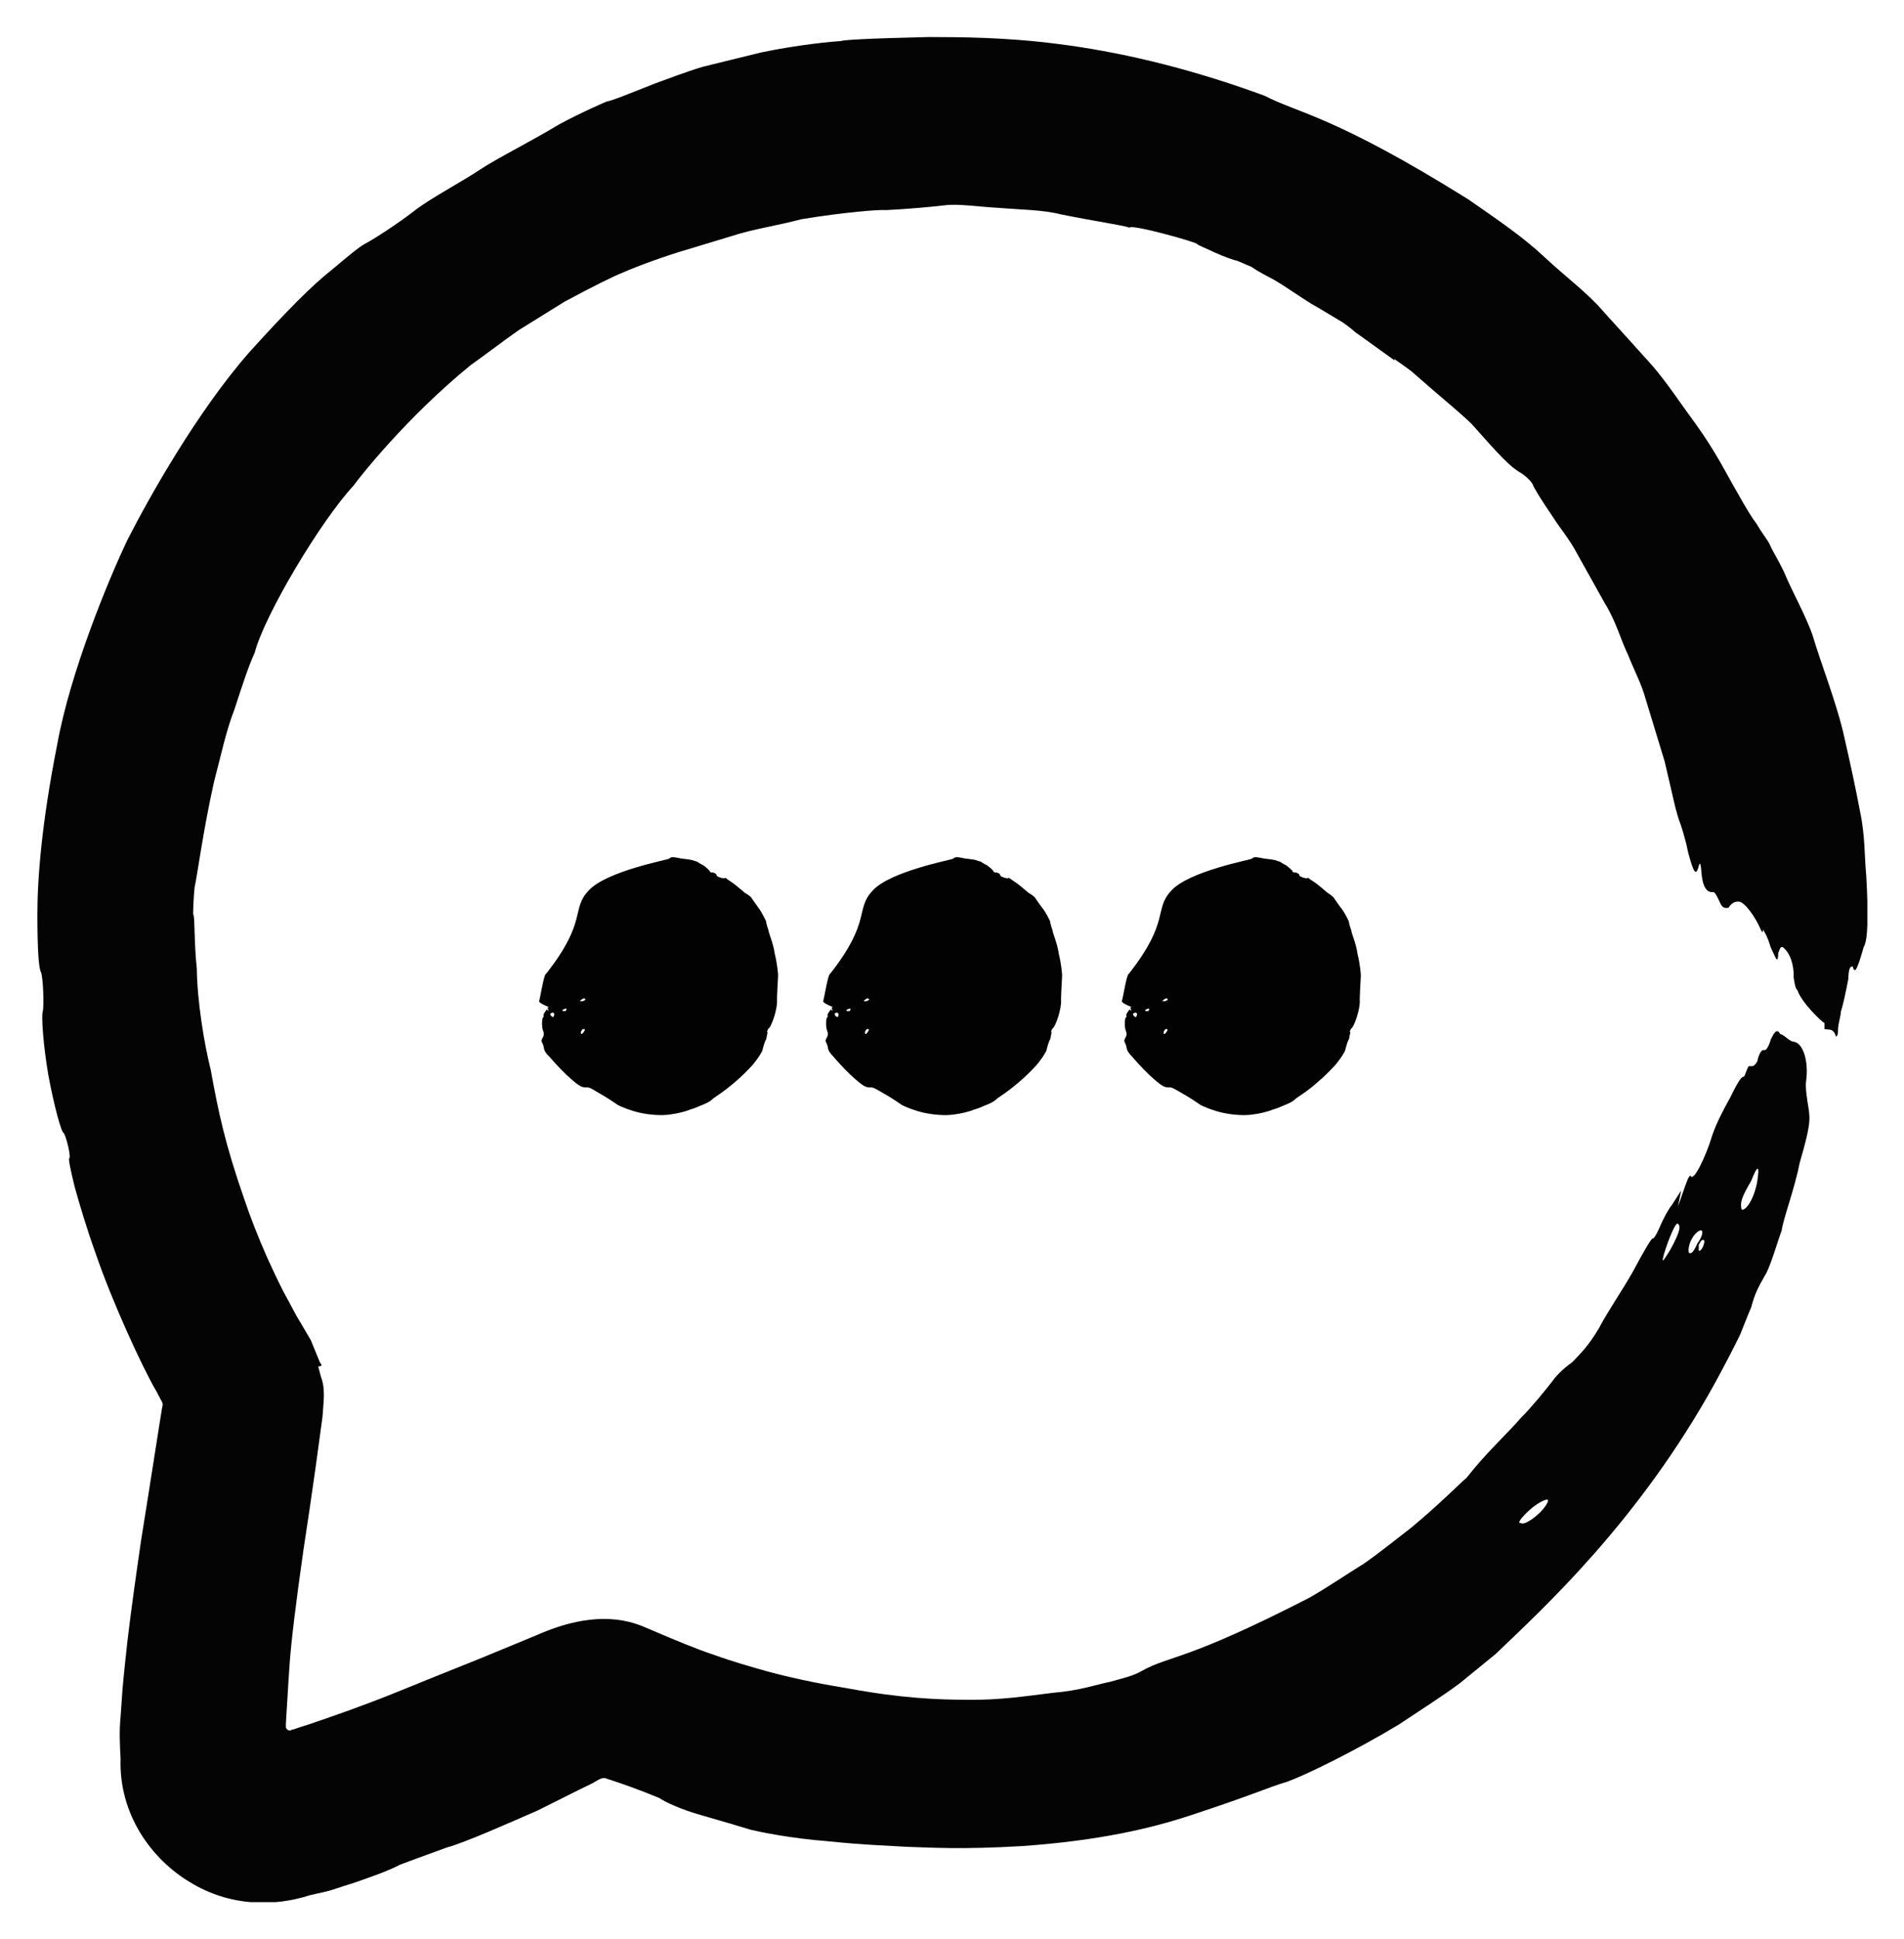
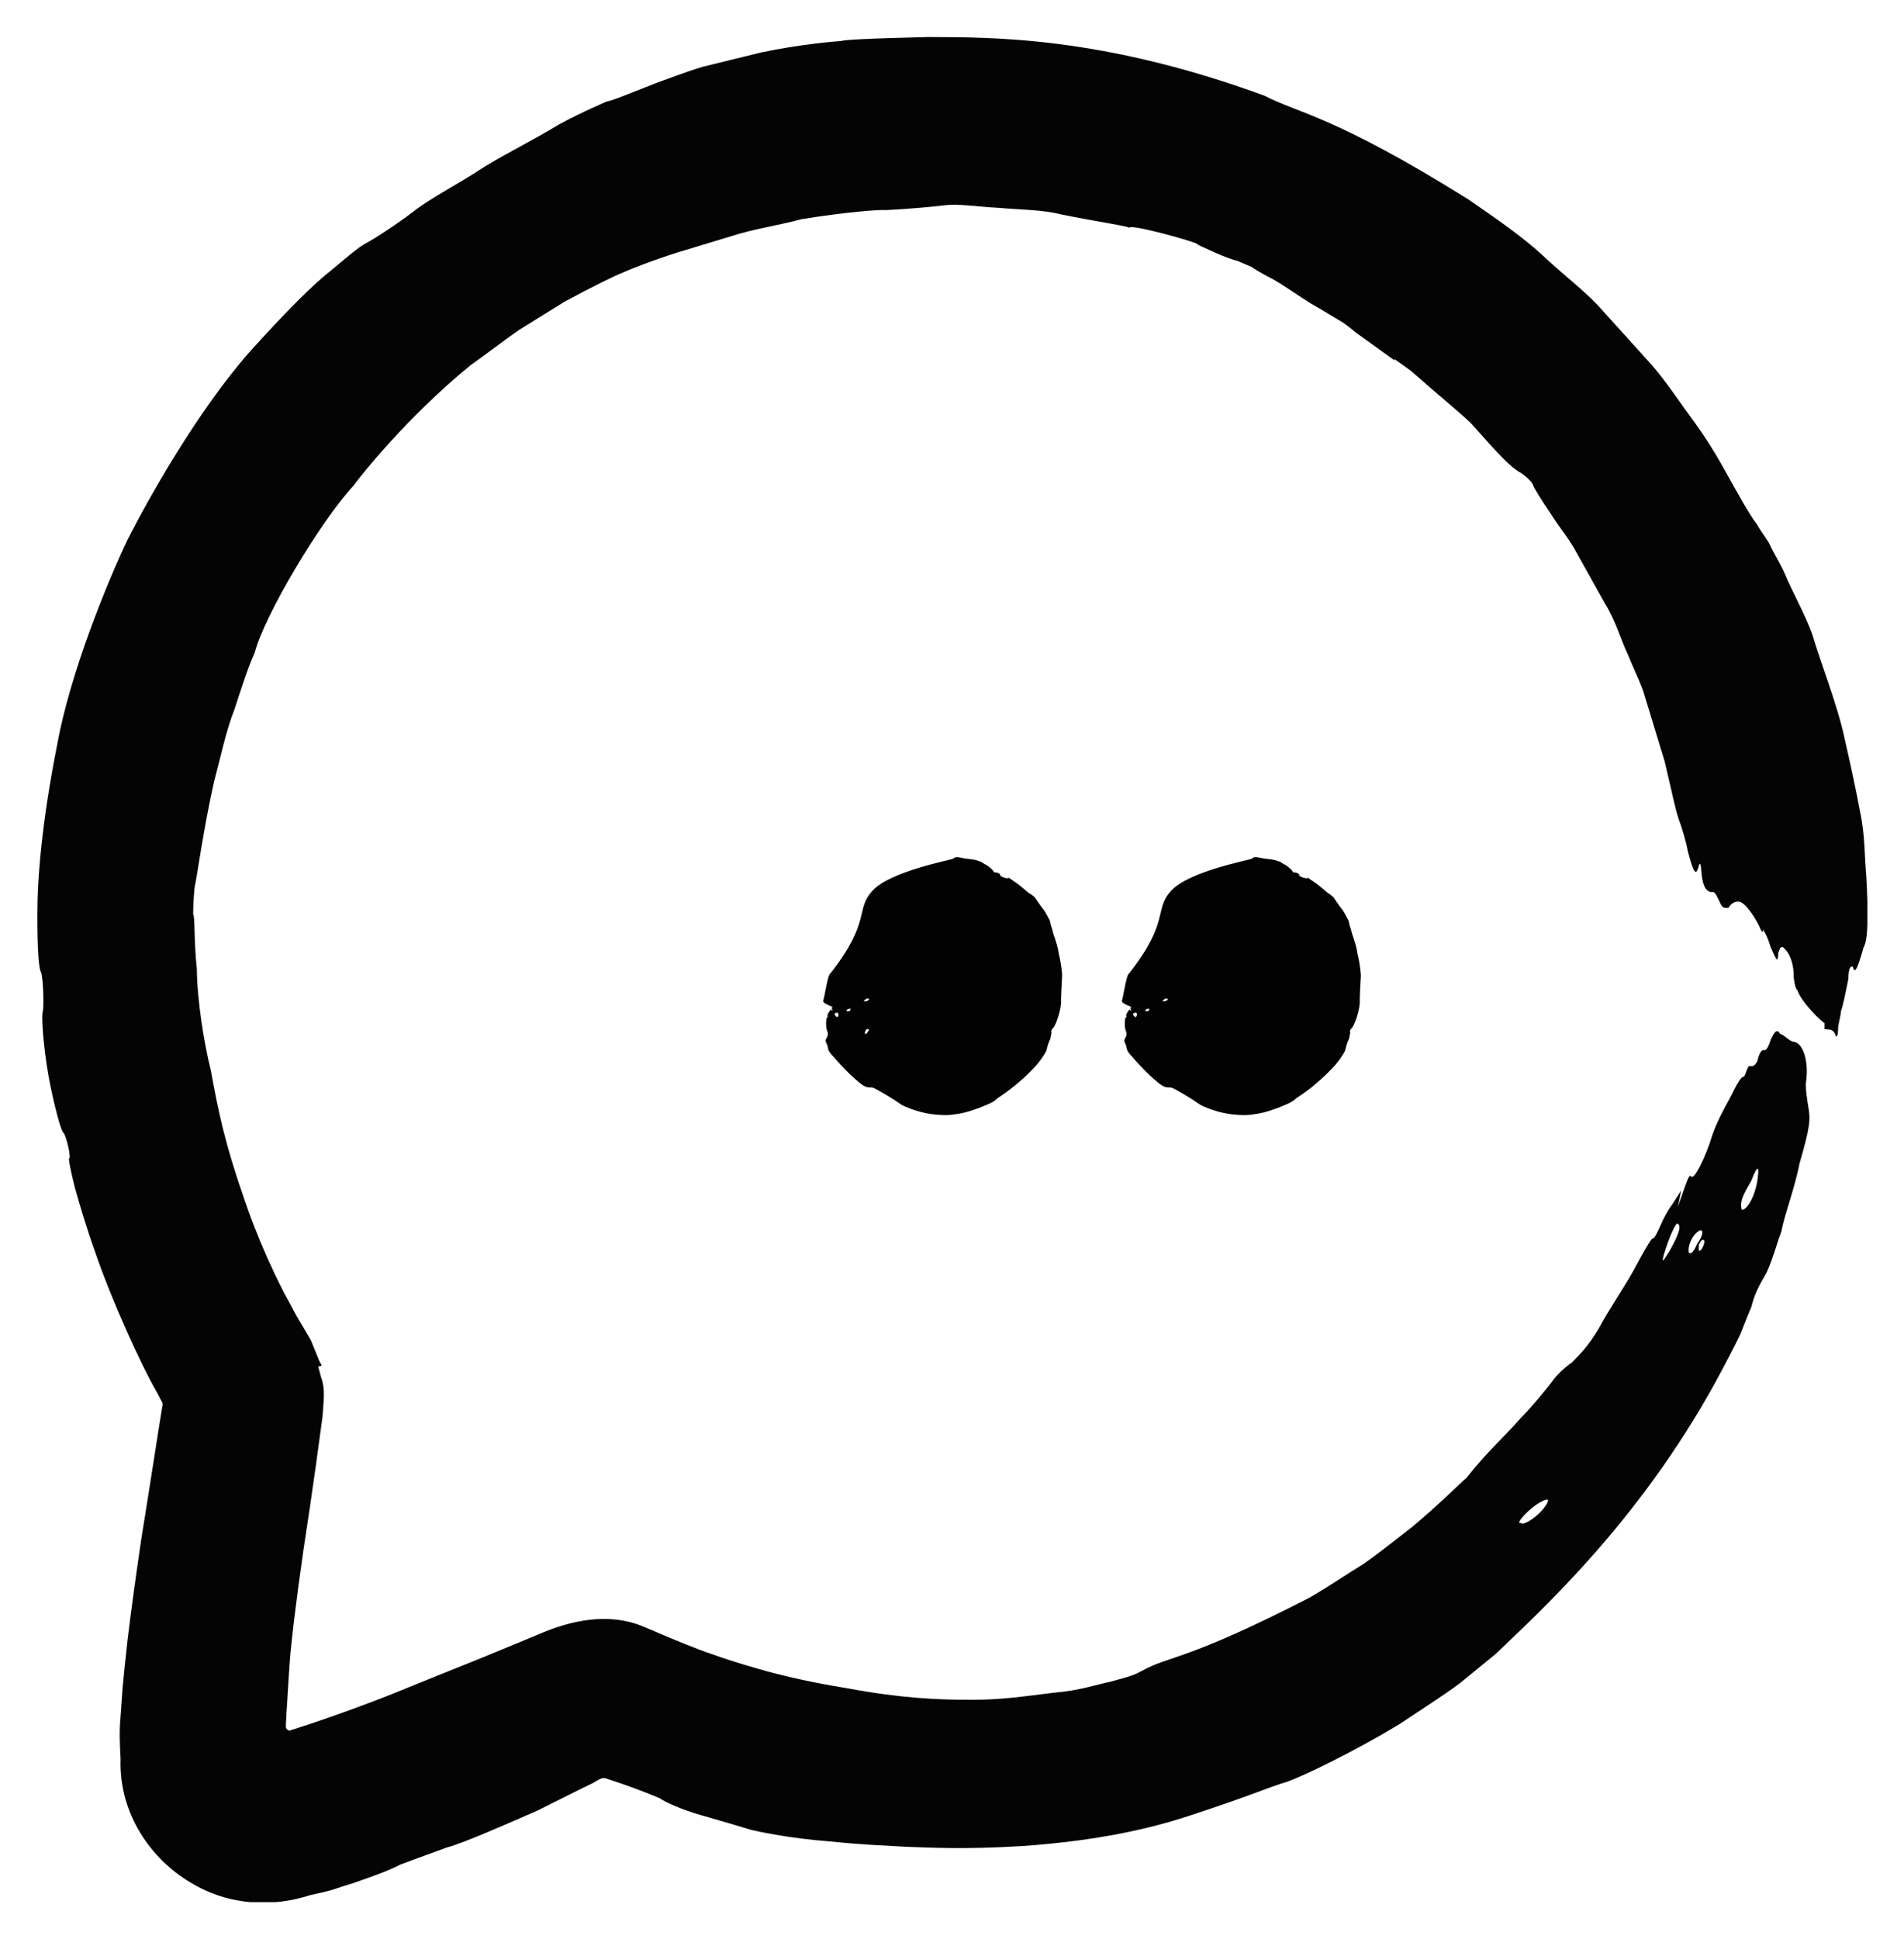
<svg xmlns="http://www.w3.org/2000/svg" id="Layer_2" viewBox="0 0 51.95 52.88">
  <defs>
    <style>.cls-1{clip-path:url(#clippath);}.cls-2,.cls-3{fill:none;}.cls-2,.cls-3,.cls-4,.cls-5{stroke-width:0px;}.cls-6{clip-path:url(#clippath-1);}.cls-7{clip-path:url(#clippath-4);}.cls-8{clip-path:url(#clippath-3);}.cls-9{clip-path:url(#clippath-2);}.cls-3{clip-rule:evenodd;}.cls-4{fill:#040404;}.cls-5{fill:#020202;}</style>
    <clipPath id="clippath">
      <path class="cls-3" d="m15.87,27.26s.06-.05.09-.02c.04.02-.02.06-.08.07-.07,0-.07,0-.01-.05Zm-.01.86c.04-.06.04-.06.08-.05.04,0,0,.07-.04.11-.04.05-.07,0-.04-.06Zm-.48-.59c.06-.03.09-.03.07.01,0,.03-.02.04-.05.04-.07,0-.07-.02-.02-.06Zm-.34.1c.06-.02.09-.01.08.06-.02.04-.01.06-.06.04-.05-.04-.06-.09-.03-.09Zm3.83-4.17c-.07-.03-.25-.03-.36-.06-.15-.03-.21-.03-.25.02-.04.03-1.72.34-2.2.87-.49.52-.02.82-1.16,2.27-.06,0-.16.67-.19.74-.02.07.32.18.26.17-.03,0-.03.02-.01.07q.01.05,0,.03l-.04-.04-.05.07s-.05.07-.04.09c0,.02.01.05-.01.06-.03,0-.05.25,0,.37.03.07.02.11,0,.16-.04.06-.05.11-.04.13.02.04.05.1.06.17.01.08.06.16.15.24.05.06.26.3.47.5.35.32.4.33.52.34.1-.01.14.02.29.11.17.1.27.15.59.37.1.05.33.15.6.21.27.06.59.08.8.05.24-.03.43-.08.58-.14.15-.04.25-.1.34-.13.17-.07.23-.12.28-.17.1-.07.33-.22.55-.41.22-.18.42-.39.53-.51.13-.16.19-.25.26-.38.02-.09.06-.24.11-.33.01-.1.05-.17.02-.19,0-.02.02-.05.03-.08.09-.04.26-.56.24-.78,0-.13.02-.5.03-.67,0-.04-.02-.31-.09-.59-.04-.3-.17-.57-.17-.64-.02-.06-.06-.17-.07-.26-.03-.05-.11-.24-.22-.38-.05-.07-.18-.25-.18-.26,0,0-.07-.07-.18-.13-.07-.06-.22-.19-.33-.27-.11-.07-.19-.13-.2-.14-.03.05-.26-.04-.24-.07.02-.03-.1-.09-.13-.07-.02,0-.03-.02-.05-.02,0-.04-.09-.11-.18-.18-.09-.04-.17-.1-.17-.1-.02,0-.07-.02-.16-.05Z" />
    </clipPath>
    <clipPath id="clippath-1">
      <path class="cls-3" d="m23.61,27.26s.06-.05.09-.02c.04.02-.02.06-.08.07-.06,0-.07,0-.01-.05Zm0,.86c.04-.06.04-.06.08-.05.04,0,0,.07-.04.11-.04.05-.07,0-.04-.06Zm-.48-.59c.06-.03.09-.03.07.01,0,.03-.02.04-.05.04-.07,0-.07-.02-.02-.06Zm-.34.1c.06-.02.09-.01.09.06-.02.04-.01.06-.06.04-.05-.04-.06-.09-.03-.09Zm3.83-4.17c-.07-.03-.25-.03-.36-.06-.15-.03-.21-.03-.25.02-.04.03-1.72.34-2.2.87-.49.52-.02.82-1.16,2.27-.06,0-.16.67-.19.74-.02.07.32.18.26.17-.03,0-.03.02-.01.07q.01.05,0,.03l-.04-.04-.05.07s-.05.07-.04.09c0,.02.01.05-.01.06-.03,0-.05.25,0,.37.03.07.02.11,0,.16-.04.06-.05.11-.04.13.02.04.05.1.06.17.01.08.07.16.15.24.05.06.26.3.47.5.35.32.4.33.52.34.09-.01.13.02.29.11.17.1.27.15.59.37.1.05.33.15.6.21.27.06.59.08.8.05.24-.03.43-.08.58-.14.15-.04.25-.1.34-.13.17-.07.23-.12.28-.17.1-.07.33-.22.55-.41.22-.18.42-.39.53-.51.13-.16.19-.25.26-.38.02-.09.06-.24.11-.33.01-.1.05-.17.02-.19,0-.02.02-.05.03-.08.09-.04.26-.56.24-.78,0-.13.02-.5.03-.67,0-.04-.02-.31-.09-.59-.04-.3-.17-.57-.17-.64-.02-.06-.06-.17-.07-.26-.03-.05-.11-.24-.23-.38-.05-.07-.18-.25-.18-.26,0,0-.07-.07-.18-.13-.07-.06-.22-.19-.33-.27-.11-.07-.19-.13-.2-.14-.03.05-.26-.04-.24-.07.02-.03-.1-.09-.13-.07-.02,0-.03-.02-.05-.02,0-.04-.09-.11-.18-.18-.09-.04-.17-.1-.17-.1-.02,0-.07-.02-.16-.05Z" />
    </clipPath>
    <clipPath id="clippath-2">
-       <path class="cls-3" d="m31.76,27.26s.06-.05.09-.02c.04.02-.02.06-.08.07-.06,0-.07,0-.01-.05Zm0,.86c.04-.06.04-.06.08-.05.04,0,0,.07-.04.11-.04.05-.07,0-.04-.06Zm-.48-.59c.06-.03.09-.03.07.01,0,.03-.02.04-.05.04-.07,0-.07-.02-.02-.06Zm-.34.1c.06-.02.09-.01.08.06-.02.04-.01.06-.06.04-.05-.04-.06-.09-.03-.09Zm3.83-4.17c-.07-.03-.25-.03-.36-.06-.15-.03-.21-.03-.25.02-.04.03-1.72.34-2.2.87-.49.52-.02.82-1.16,2.27-.06,0-.16.67-.19.74-.02.07.32.18.26.17-.03,0-.03.02-.01.07q.01.05,0,.03l-.04-.04-.05.07s-.05.07-.04.09c0,.02.02.05-.01.06-.03,0-.05.25,0,.37.03.07.02.11,0,.16-.04.06-.05.11-.04.13.02.04.05.1.06.17.01.08.07.16.15.24.05.06.26.3.47.5.35.32.4.33.52.34.09-.01.13.02.29.11.17.1.27.15.59.37.1.05.33.15.6.21.27.06.59.08.8.05.24-.03.43-.08.58-.14.15-.04.25-.1.34-.13.17-.07.23-.12.28-.17.1-.07.34-.22.55-.41.22-.18.42-.39.53-.51.13-.16.19-.25.26-.38.02-.09.06-.24.11-.33.01-.1.05-.17.02-.19,0-.02.02-.05.03-.08.09-.04.26-.56.24-.78,0-.13.02-.5.03-.67,0-.04-.02-.31-.09-.59-.04-.3-.17-.57-.17-.64-.02-.06-.06-.17-.07-.26-.03-.05-.11-.24-.23-.38-.05-.07-.18-.25-.18-.26,0,0-.07-.07-.17-.13-.07-.06-.22-.19-.33-.27-.11-.07-.19-.13-.2-.14-.03.05-.26-.04-.24-.07.02-.03-.1-.09-.13-.07-.02,0-.03-.02-.05-.02,0-.04-.09-.11-.18-.18-.09-.04-.17-.1-.17-.1-.02,0-.07-.02-.16-.05Z" />
+       <path class="cls-3" d="m31.76,27.26s.06-.05.09-.02c.04.02-.02.06-.08.07-.06,0-.07,0-.01-.05Zm0,.86Zm-.48-.59c.06-.03.09-.03.07.01,0,.03-.02.04-.05.04-.07,0-.07-.02-.02-.06Zm-.34.1c.06-.02.09-.01.08.06-.02.04-.01.06-.06.04-.05-.04-.06-.09-.03-.09Zm3.83-4.17c-.07-.03-.25-.03-.36-.06-.15-.03-.21-.03-.25.02-.04.03-1.72.34-2.2.87-.49.52-.02.82-1.16,2.27-.06,0-.16.67-.19.74-.02.07.32.18.26.17-.03,0-.03.02-.01.07q.01.05,0,.03l-.04-.04-.05.07s-.05.07-.04.09c0,.02.02.05-.01.06-.03,0-.05.25,0,.37.03.07.02.11,0,.16-.04.06-.05.11-.04.13.02.04.05.1.06.17.01.08.07.16.15.24.05.06.26.3.47.5.35.32.4.33.52.34.09-.01.13.02.29.11.17.1.27.15.59.37.1.05.33.15.6.21.27.06.59.08.8.05.24-.03.43-.08.58-.14.15-.04.25-.1.34-.13.17-.07.23-.12.28-.17.1-.07.34-.22.55-.41.22-.18.42-.39.53-.51.13-.16.19-.25.26-.38.02-.09.06-.24.11-.33.01-.1.05-.17.02-.19,0-.02.02-.05.03-.08.09-.04.26-.56.24-.78,0-.13.02-.5.03-.67,0-.04-.02-.31-.09-.59-.04-.3-.17-.57-.17-.64-.02-.06-.06-.17-.07-.26-.03-.05-.11-.24-.23-.38-.05-.07-.18-.25-.18-.26,0,0-.07-.07-.17-.13-.07-.06-.22-.19-.33-.27-.11-.07-.19-.13-.2-.14-.03.05-.26-.04-.24-.07.02-.03-.1-.09-.13-.07-.02,0-.03-.02-.05-.02,0-.04-.09-.11-.18-.18-.09-.04-.17-.1-.17-.1-.02,0-.07-.02-.16-.05Z" />
    </clipPath>
    <clipPath id="clippath-3">
      <path class="cls-3" d="m47.78,32.21c.18-.46.24-.45.16.05-.1.49-.32.77-.42.73-.05-.19,0-.34.26-.78Zm-4.56,7.85q.2-.25.1-.13l-.3.38.2-.25Zm2.73-4.38c.08-.14.07-.14.07-.14-.07.15-.15.29-.15.29-.08.14,0,0,.08-.14Zm-3.9,5.28q.3-.16.12.11c-.18.27-.59.55-.67.47-.19.04.25-.43.55-.58Zm4.31-7.02c.06-.15.12-.12.12-.12q.05.02-.01.17s-.06.15-.12.12v-.17Zm-.03-.35c.15-.11.17.07-.02.33-.13.29-.18.27-.23.25-.04-.19.09-.47.25-.58Zm-.57-.22c.11.04.1.2-.2.74-.17.26-.24.4-.16.1.13-.44.32-.86.37-.84Zm-7.72-23.58c.12.08.27.19.45.32.16.14.35.3.54.47.38.33.81.68,1.12.98.77.87,1.07,1.19,1.35,1.34.25.17.32.31.32.31.02.08.21.39.57.92.17.27.43.57.64.97.22.4.48.85.76,1.36.3.48.43.99.63,1.4.17.43.37.8.47,1.17.22.72.39,1.28.53,1.74.22.92.3,1.38.44,1.73,0,0,.14.42.19.71.15.57.22.72.3.41.04-.15.06,0,.07.14.03.44.15.59.32.57.06,0,.12.14.19.29.07.15.12.15.23.14.1-.16.21-.17.27-.17.17-.01.48.45.61.76,0,0,.07.16.06,0,0,0,.12.16.21.48.15.32.2.49.21.16.06-.16.06-.16.12-.16.21.16.31.5.3.83,0,0,.04.33.1.34.1.33.68.89.74.9v.17s.05,0,.1.01c.06,0,.17.01.21.19q.06,0,.06-.17c0-.18.07-.35.08-.52.06-.17.13-.52.2-.87.01-.35.07-.35.12-.35.05.18.1.18.3-.53.12-.18.13-.9.07-1.94-.05-.52-.03-1.12-.17-1.76-.12-.64-.27-1.33-.43-2.03-.19-.88-.66-2.07-.86-2.76-.17-.51-.61-1.31-.74-1.64-.14-.33-.34-.64-.41-.8-.07-.17-.2-.3-.38-.61-.11-.14-.28-.41-.53-.86-.26-.44-.57-1.09-1.15-1.89-.4-.54-.75-1.08-1.16-1.56-.43-.48-.86-.95-1.32-1.46-.44-.52-1.03-.95-1.61-1.49-.58-.55-1.3-1.04-2.11-1.6-3.64-2.27-4.6-2.33-5.55-2.82-4.45-1.63-7.45-1.59-9.16-1.6-1.74.04-2.32.08-2.4.11-.18.01-1.12.09-2.17.31-.52.13-1.07.26-1.59.39-.5.15-.95.33-1.29.45-.67.26-1.16.47-1.34.5,0,0-.66.28-1.29.62-.76.46-1.72.94-2.17,1.24-.44.3-1.39.8-1.81,1.14-.42.32-1.02.72-1.34.89-.16.09-.4.29-.9.71-.51.4-1.21,1.1-2.24,2.24-1.43,1.63-2.75,3.99-3.32,5.11-.54,1.13-1.57,3.64-1.92,5.59-.42,2.12-.54,3.63-.54,4.63,0,1,.04,1.49.1,1.58.06.18.08.88.05,1.06-.05.09.01.94.15,1.75.15.81.36,1.59.42,1.57.09.16.2.68.15.69-.03,0,.03.31.15.79.13.47.32,1.11.56,1.78.46,1.35,1.28,3.12,1.64,3.74.06.1.11.21.17.32.04.05.03.12.01.19-.05.33-.11.67-.16,1.01-.13.84-.27,1.71-.41,2.59-.13.89-.26,1.81-.37,2.72-.05.46-.1.91-.14,1.37-.02.24-.03.49-.05.72-.04.39-.02.78,0,1.15-.05,1.51.84,2.74,1.9,3.37,1.08.66,2.28.67,3.27.35.25-.06.49-.1.71-.18.15-.05.3-.1.44-.14.24-.08.45-.16.62-.22.36-.13.59-.24.68-.29.16-.06.64-.24,1.28-.47.49-.13,1.72-.68,2.48-1.01.38-.19.78-.39,1.1-.55.16-.08.31-.15.41-.2.03-.02.06-.03.06-.04.05-.01.19-.15.33-.07.04.01.07.02.1.03.84.28,1.16.43,1.32.49.15.11.64.33,1.15.47.53.15,1.23.36,1.36.4.17.04,1.04.23,2.1.31.97.1,1.46.11,2.12.15.66.02,1.5.08,3.18-.02,2.12-.15,3.52-.49,4.53-.82,1.86-.61,2.16-.78,2.68-.93.5-.18,1.82-.82,3.05-1.56.6-.4,1.2-.78,1.67-1.13.42-.34.77-.63.98-.8,1.26-1.21,3.9-3.6,6-7.42.25-.46.49-.92.67-1.29.15-.38.27-.68.3-.74.09-.34.16-.5.42-.95.15-.31.29-.82.41-1.14.05-.35.36-1.16.49-1.84.29-1,.3-1.18.24-1.54-.03-.18-.09-.54-.06-.71.07-.51-.07-1.04-.35-1.07-.11-.01-.25-.19-.36-.21-.09-.17-.17-.02-.25.14-.1.32-.16.31-.21.3-.06,0-.13.14-.16.3-.08.15-.13.14-.19.14h-.05c-.08.14-.1.3-.15.29-.06,0-.2.25-.36.58-.18.32-.38.71-.48,1.01-.18.6-.52,1.29-.59,1.11-.05-.02-.1.13-.25.56-.15.43-.15.43-.1.29l.09-.45-.25.39c-.1.12-.24.39-.3.53-.06.14-.18.41-.23.39-.03-.01-.26.38-.53.89-.28.5-.69,1.09-.93,1.55-.3.51-.53.72-.74.94-.26.18-.46.4-.54.52-.18.23-.55.69-.86,1-.38.44-.93.93-1.47,1.62-.22.19-.76.74-1.52,1.37-.39.3-.82.65-1.29.98-.49.3-.98.64-1.49.93-3.39,1.74-3.78,1.56-4.56,1.99-.26.15-.52.2-.87.3-.36.07-.82.24-1.56.3-.81.1-1.46.2-2.3.19-.83,0-1.84-.04-3.29-.31-.48-.08-1.26-.21-2.19-.46-.46-.13-.96-.27-1.48-.46-.26-.08-.52-.19-.78-.29l-.39-.16-.78-.33c-.92-.37-1.93-.17-2.86.24-.51.21-1.02.42-1.5.62-.9.36-1.74.7-2.43.98-.85.34-1.62.61-2.3.84-.15.05-.29.09-.43.14h-.03s-.04.03-.05.03c-.08,0-.12-.06-.12-.1,0-.03,0-.05,0-.07.01-.25.03-.47.04-.67.02-.36.04-.65.06-.95.04-.6.18-1.75.38-3.14.11-.71.22-1.46.33-2.24.06-.46.13-.93.19-1.39.02-.37.09-.74-.04-1.08l-.07-.26v-.02s0,0,0,0h0s-.08.01.08-.03v-.03s-.04-.06-.04-.06l-.05-.12-.2-.49-.26-.44-.13-.22-.07-.13c-.09-.17-.18-.34-.27-.5-.17-.33-.32-.65-.46-.96-.27-.61-.48-1.16-.62-1.58-.53-1.52-.71-2.38-.92-3.54-.18-.71-.37-1.88-.38-2.76-.08-.74-.05-1.48-.1-1.48,0-.15.01-.45.04-.74.07-.3.23-1.54.53-2.88.18-.67.32-1.37.56-1.98.2-.62.38-1.17.55-1.54.26-1.01,1.79-3.58,2.7-4.56.17-.24,1.46-1.87,3.19-3.28.45-.32.89-.66,1.32-.96.45-.28.87-.54,1.24-.77.78-.42,1.37-.71,1.58-.79.4-.18,1.23-.48,1.79-.64.2-.06.66-.2,1.22-.37.55-.18,1.24-.28,1.87-.45,1.15-.19,2.16-.27,2.31-.25,0,0,.73-.03,1.6-.13.37-.05.91.04,1.49.07.58.05,1.2.05,1.7.18,1,.2,1.72.3,1.86.36.02-.11,1.86.4,1.85.45,0,.02.23.11.48.23.25.11.52.21.6.22l.4.17c.06.05.28.18.59.34.3.17.66.43,1.03.66.32.18.62.37.86.51.22.15.36.28.36.28.12.08.47.34,1.06.76Z" />
    </clipPath>
    <clipPath id="clippath-4">
      <rect class="cls-2" x="1" y="1" width="49.95" height="50.88" />
    </clipPath>
  </defs>
  <g id="Layer_1-2">
    <g class="cls-1">
-       <rect class="cls-5" x="13.69" y="22.37" width="8.54" height="9.06" />
-     </g>
+       </g>
    <g class="cls-6">
      <rect class="cls-5" x="21.44" y="22.37" width="8.54" height="9.06" />
    </g>
    <g class="cls-9">
      <rect class="cls-5" x="29.59" y="22.37" width="8.54" height="9.06" />
    </g>
    <g class="cls-8">
      <g class="cls-7">
        <rect class="cls-4" width="51.95" height="52.88" />
      </g>
    </g>
  </g>
</svg>